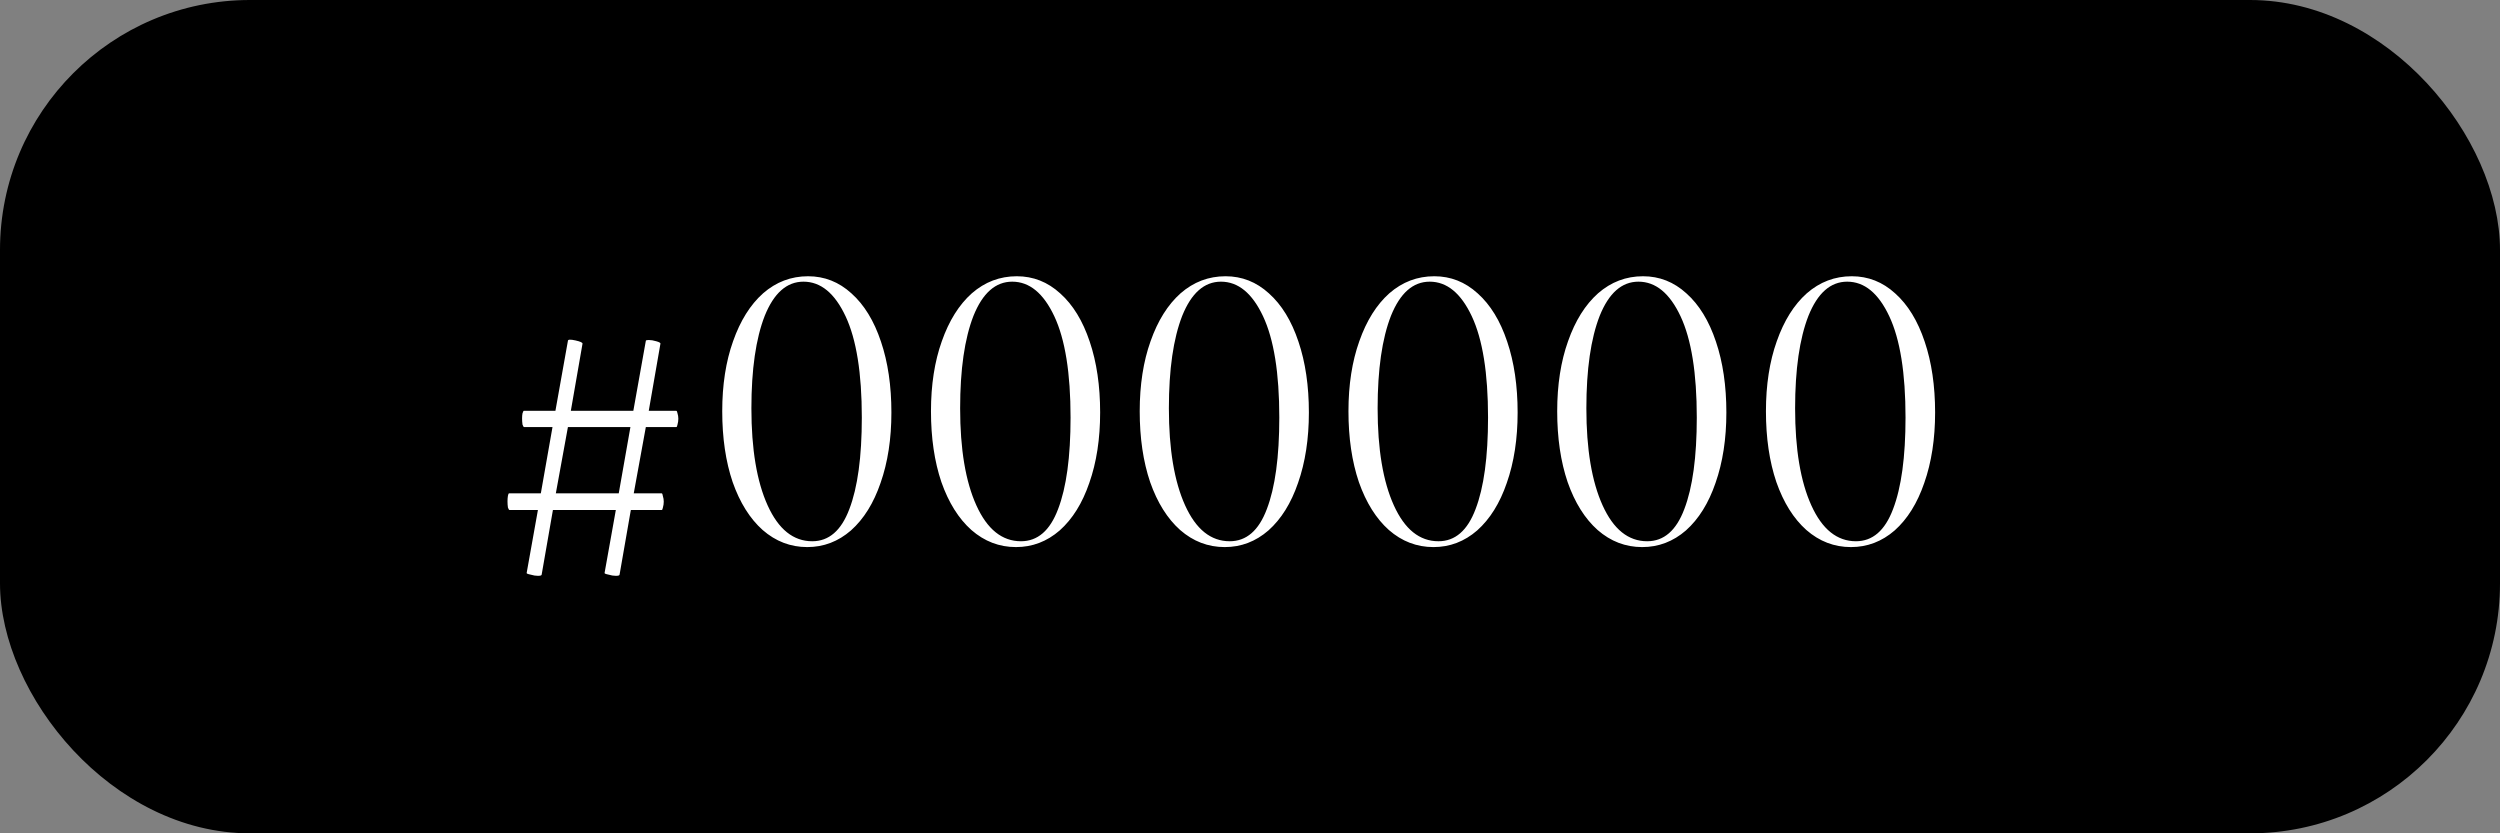
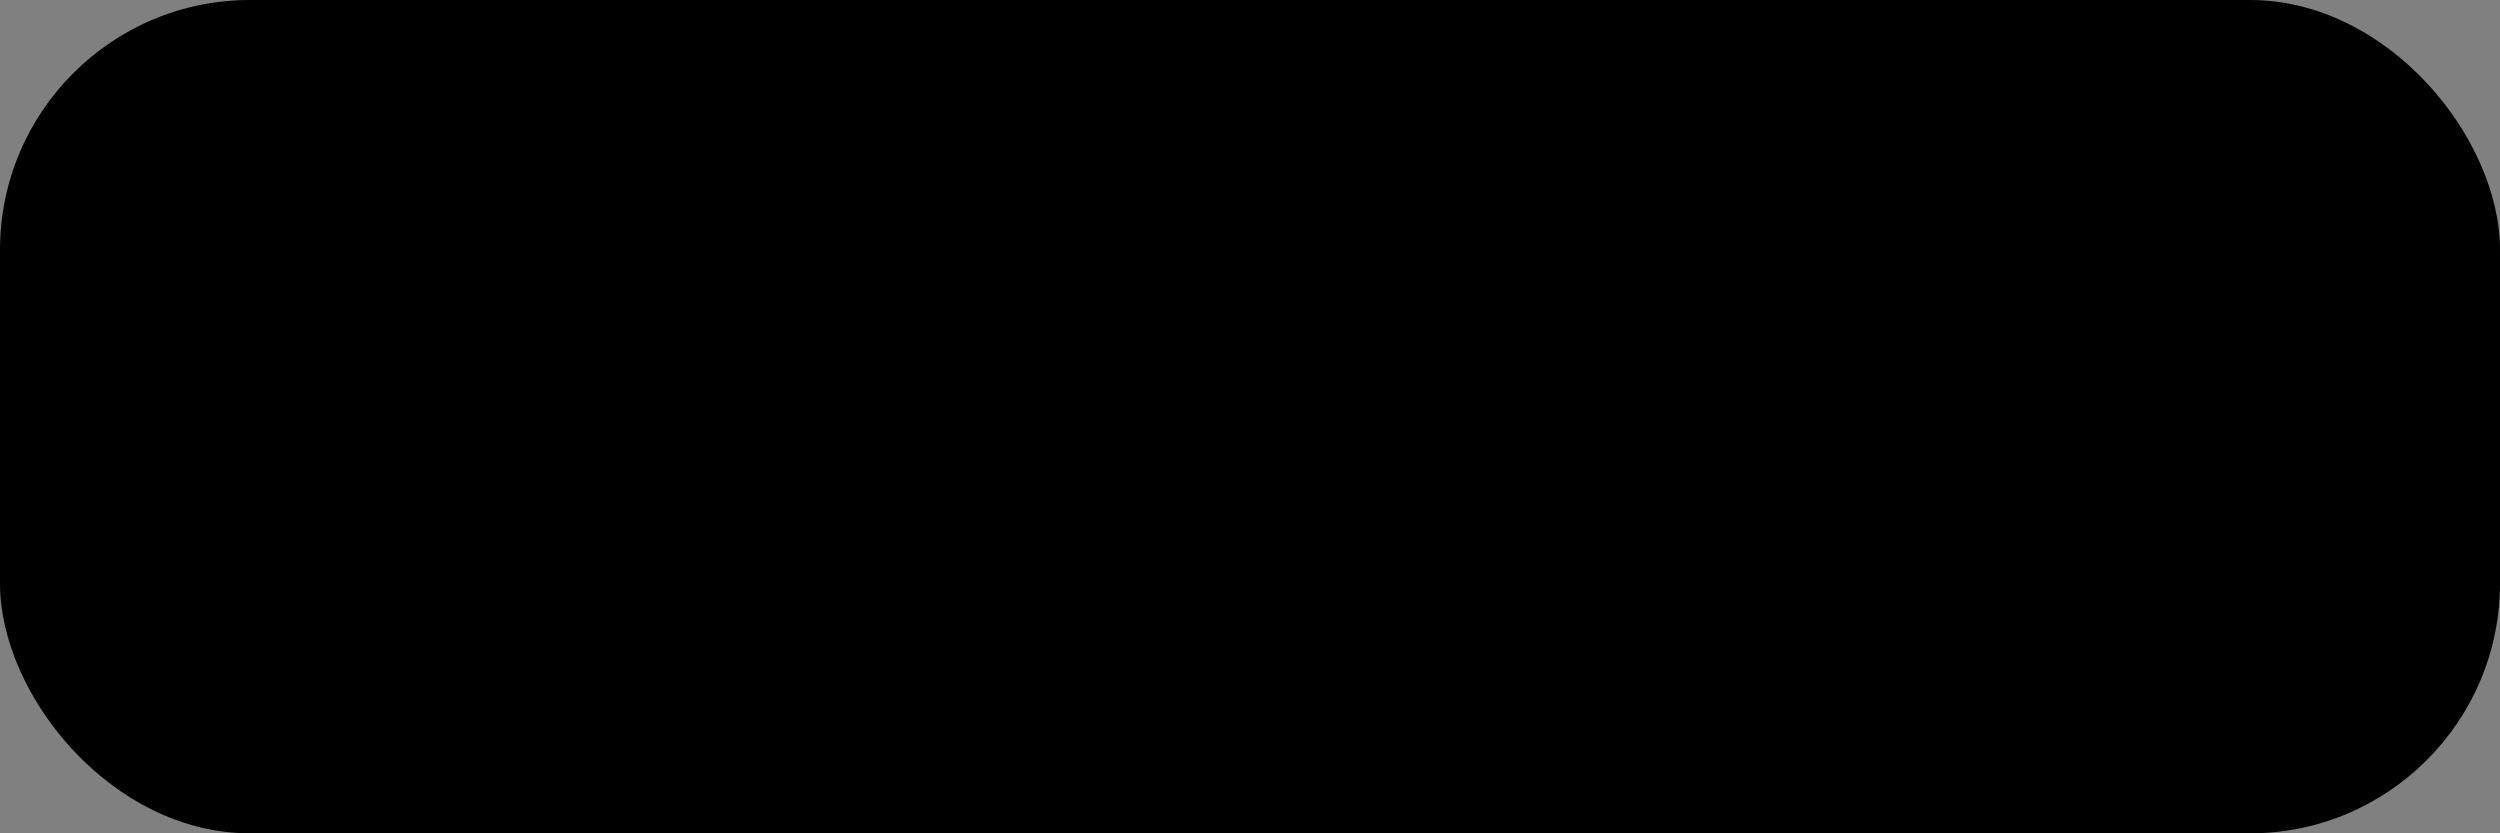
<svg xmlns="http://www.w3.org/2000/svg" width="300" height="100" viewBox="0 0 300 100" fill="none">
  <rect x="0" y="0" width="300" height="100" fill="#808080" stroke="none" />
  <rect width="300" height="100" rx="30" fill="black" />
-   <path d="M81.15 49.3C81.217 49.3 81.267 49.4 81.3 49.6C81.367 49.8 81.4 50.017 81.4 50.25C81.4 50.483 81.367 50.717 81.3 50.95C81.267 51.15 81.217 51.25 81.15 51.25H77.5L76.05 59.2H79.4C79.467 59.2 79.517 59.317 79.55 59.55C79.617 59.75 79.65 59.967 79.65 60.2C79.65 60.433 79.617 60.667 79.55 60.9C79.517 61.1 79.467 61.2 79.4 61.2H75.7L74.35 68.95C74.35 69.05 74.2 69.1 73.9 69.1C73.633 69.1 73.333 69.05 73 68.95C72.667 68.883 72.517 68.817 72.55 68.75L73.9 61.2H66.35L65 68.95C65 69.05 64.85 69.1 64.55 69.1C64.283 69.1 63.983 69.05 63.65 68.95C63.317 68.883 63.167 68.817 63.2 68.75L64.55 61.2H61.15C61.083 61.2 61.017 61.1 60.95 60.9C60.917 60.667 60.9 60.417 60.9 60.15C60.9 59.917 60.917 59.7 60.95 59.5C60.983 59.3 61.033 59.2 61.1 59.2H64.9L66.3 51.25H62.9C62.833 51.25 62.767 51.15 62.7 50.95C62.667 50.717 62.65 50.467 62.65 50.2C62.65 49.967 62.667 49.767 62.7 49.6C62.767 49.4 62.817 49.3 62.85 49.3H66.65L68.15 40.9C68.15 40.733 68.45 40.717 69.05 40.85C69.65 40.983 69.933 41.117 69.9 41.25L68.5 49.3H76L77.5 40.9C77.5 40.833 77.617 40.8 77.85 40.8C78.117 40.8 78.417 40.85 78.75 40.95C79.117 41.05 79.283 41.15 79.25 41.25L77.85 49.3H81.15ZM74.25 59.2L75.65 51.25H68.15L66.7 59.2H74.25ZM96.868 65.65C94.868 65.65 93.085 64.967 91.518 63.6C89.985 62.233 88.785 60.317 87.918 57.85C87.085 55.383 86.668 52.55 86.668 49.35C86.668 46.183 87.102 43.383 87.968 40.95C88.835 38.483 90.035 36.567 91.568 35.2C93.135 33.833 94.935 33.15 96.968 33.15C98.935 33.15 100.668 33.833 102.168 35.2C103.702 36.567 104.885 38.5 105.718 41C106.552 43.467 106.968 46.3 106.968 49.5C106.968 52.667 106.535 55.483 105.668 57.95C104.835 60.383 103.652 62.283 102.118 63.65C100.585 64.983 98.835 65.65 96.868 65.65ZM97.468 64.95C99.468 64.95 100.952 63.667 101.918 61.1C102.918 58.5 103.418 54.833 103.418 50.1C103.418 44.767 102.768 40.717 101.468 37.95C100.168 35.183 98.485 33.8 96.418 33.8C94.418 33.8 92.868 35.167 91.768 37.9C90.702 40.633 90.168 44.333 90.168 49C90.168 53.9 90.818 57.783 92.118 60.65C93.418 63.517 95.202 64.95 97.468 64.95ZM121.917 65.65C119.917 65.65 118.134 64.967 116.567 63.6C115.034 62.233 113.834 60.317 112.967 57.85C112.134 55.383 111.717 52.55 111.717 49.35C111.717 46.183 112.151 43.383 113.017 40.95C113.884 38.483 115.084 36.567 116.617 35.2C118.184 33.833 119.984 33.15 122.017 33.15C123.984 33.15 125.717 33.833 127.217 35.2C128.751 36.567 129.934 38.5 130.767 41C131.601 43.467 132.017 46.3 132.017 49.5C132.017 52.667 131.584 55.483 130.717 57.95C129.884 60.383 128.701 62.283 127.167 63.65C125.634 64.983 123.884 65.65 121.917 65.65ZM122.517 64.95C124.517 64.95 126.001 63.667 126.967 61.1C127.967 58.5 128.467 54.833 128.467 50.1C128.467 44.767 127.817 40.717 126.517 37.95C125.217 35.183 123.534 33.8 121.467 33.8C119.467 33.8 117.917 35.167 116.817 37.9C115.751 40.633 115.217 44.333 115.217 49C115.217 53.9 115.867 57.783 117.167 60.65C118.467 63.517 120.251 64.95 122.517 64.95ZM146.966 65.65C144.966 65.65 143.183 64.967 141.616 63.6C140.083 62.233 138.883 60.317 138.016 57.85C137.183 55.383 136.766 52.55 136.766 49.35C136.766 46.183 137.199 43.383 138.066 40.95C138.933 38.483 140.133 36.567 141.666 35.2C143.233 33.833 145.033 33.15 147.066 33.15C149.033 33.15 150.766 33.833 152.266 35.2C153.799 36.567 154.983 38.5 155.816 41C156.649 43.467 157.066 46.3 157.066 49.5C157.066 52.667 156.633 55.483 155.766 57.95C154.933 60.383 153.749 62.283 152.216 63.65C150.683 64.983 148.933 65.65 146.966 65.65ZM147.566 64.95C149.566 64.95 151.049 63.667 152.016 61.1C153.016 58.5 153.516 54.833 153.516 50.1C153.516 44.767 152.866 40.717 151.566 37.95C150.266 35.183 148.583 33.8 146.516 33.8C144.516 33.8 142.966 35.167 141.866 37.9C140.799 40.633 140.266 44.333 140.266 49C140.266 53.9 140.916 57.783 142.216 60.65C143.516 63.517 145.299 64.95 147.566 64.95ZM172.015 65.65C170.015 65.65 168.232 64.967 166.665 63.6C165.132 62.233 163.932 60.317 163.065 57.85C162.232 55.383 161.815 52.55 161.815 49.35C161.815 46.183 162.248 43.383 163.115 40.95C163.982 38.483 165.182 36.567 166.715 35.2C168.282 33.833 170.082 33.15 172.115 33.15C174.082 33.15 175.815 33.833 177.315 35.2C178.848 36.567 180.032 38.5 180.865 41C181.698 43.467 182.115 46.3 182.115 49.5C182.115 52.667 181.682 55.483 180.815 57.95C179.982 60.383 178.798 62.283 177.265 63.65C175.732 64.983 173.982 65.65 172.015 65.65ZM172.615 64.95C174.615 64.95 176.098 63.667 177.065 61.1C178.065 58.5 178.565 54.833 178.565 50.1C178.565 44.767 177.915 40.717 176.615 37.95C175.315 35.183 173.632 33.8 171.565 33.8C169.565 33.8 168.015 35.167 166.915 37.9C165.848 40.633 165.315 44.333 165.315 49C165.315 53.9 165.965 57.783 167.265 60.65C168.565 63.517 170.348 64.95 172.615 64.95ZM197.064 65.65C195.064 65.65 193.28 64.967 191.714 63.6C190.18 62.233 188.98 60.317 188.114 57.85C187.28 55.383 186.864 52.55 186.864 49.35C186.864 46.183 187.297 43.383 188.164 40.95C189.03 38.483 190.23 36.567 191.764 35.2C193.33 33.833 195.13 33.15 197.164 33.15C199.13 33.15 200.864 33.833 202.364 35.2C203.897 36.567 205.08 38.5 205.914 41C206.747 43.467 207.164 46.3 207.164 49.5C207.164 52.667 206.73 55.483 205.864 57.95C205.03 60.383 203.847 62.283 202.314 63.65C200.78 64.983 199.03 65.65 197.064 65.65ZM197.664 64.95C199.664 64.95 201.147 63.667 202.114 61.1C203.114 58.5 203.614 54.833 203.614 50.1C203.614 44.767 202.964 40.717 201.664 37.95C200.364 35.183 198.68 33.8 196.614 33.8C194.614 33.8 193.064 35.167 191.964 37.9C190.897 40.633 190.364 44.333 190.364 49C190.364 53.9 191.014 57.783 192.314 60.65C193.614 63.517 195.397 64.95 197.664 64.95ZM222.113 65.65C220.113 65.65 218.329 64.967 216.763 63.6C215.229 62.233 214.029 60.317 213.163 57.85C212.329 55.383 211.913 52.55 211.913 49.35C211.913 46.183 212.346 43.383 213.213 40.95C214.079 38.483 215.279 36.567 216.813 35.2C218.379 33.833 220.179 33.15 222.213 33.15C224.179 33.15 225.913 33.833 227.413 35.2C228.946 36.567 230.129 38.5 230.963 41C231.796 43.467 232.213 46.3 232.213 49.5C232.213 52.667 231.779 55.483 230.913 57.95C230.079 60.383 228.896 62.283 227.363 63.65C225.829 64.983 224.079 65.65 222.113 65.65ZM222.713 64.95C224.713 64.95 226.196 63.667 227.163 61.1C228.163 58.5 228.663 54.833 228.663 50.1C228.663 44.767 228.013 40.717 226.713 37.95C225.413 35.183 223.729 33.8 221.663 33.8C219.663 33.8 218.113 35.167 217.013 37.9C215.946 40.633 215.413 44.333 215.413 49C215.413 53.9 216.063 57.783 217.363 60.65C218.663 63.517 220.446 64.95 222.713 64.95Z" fill="white" />
</svg>